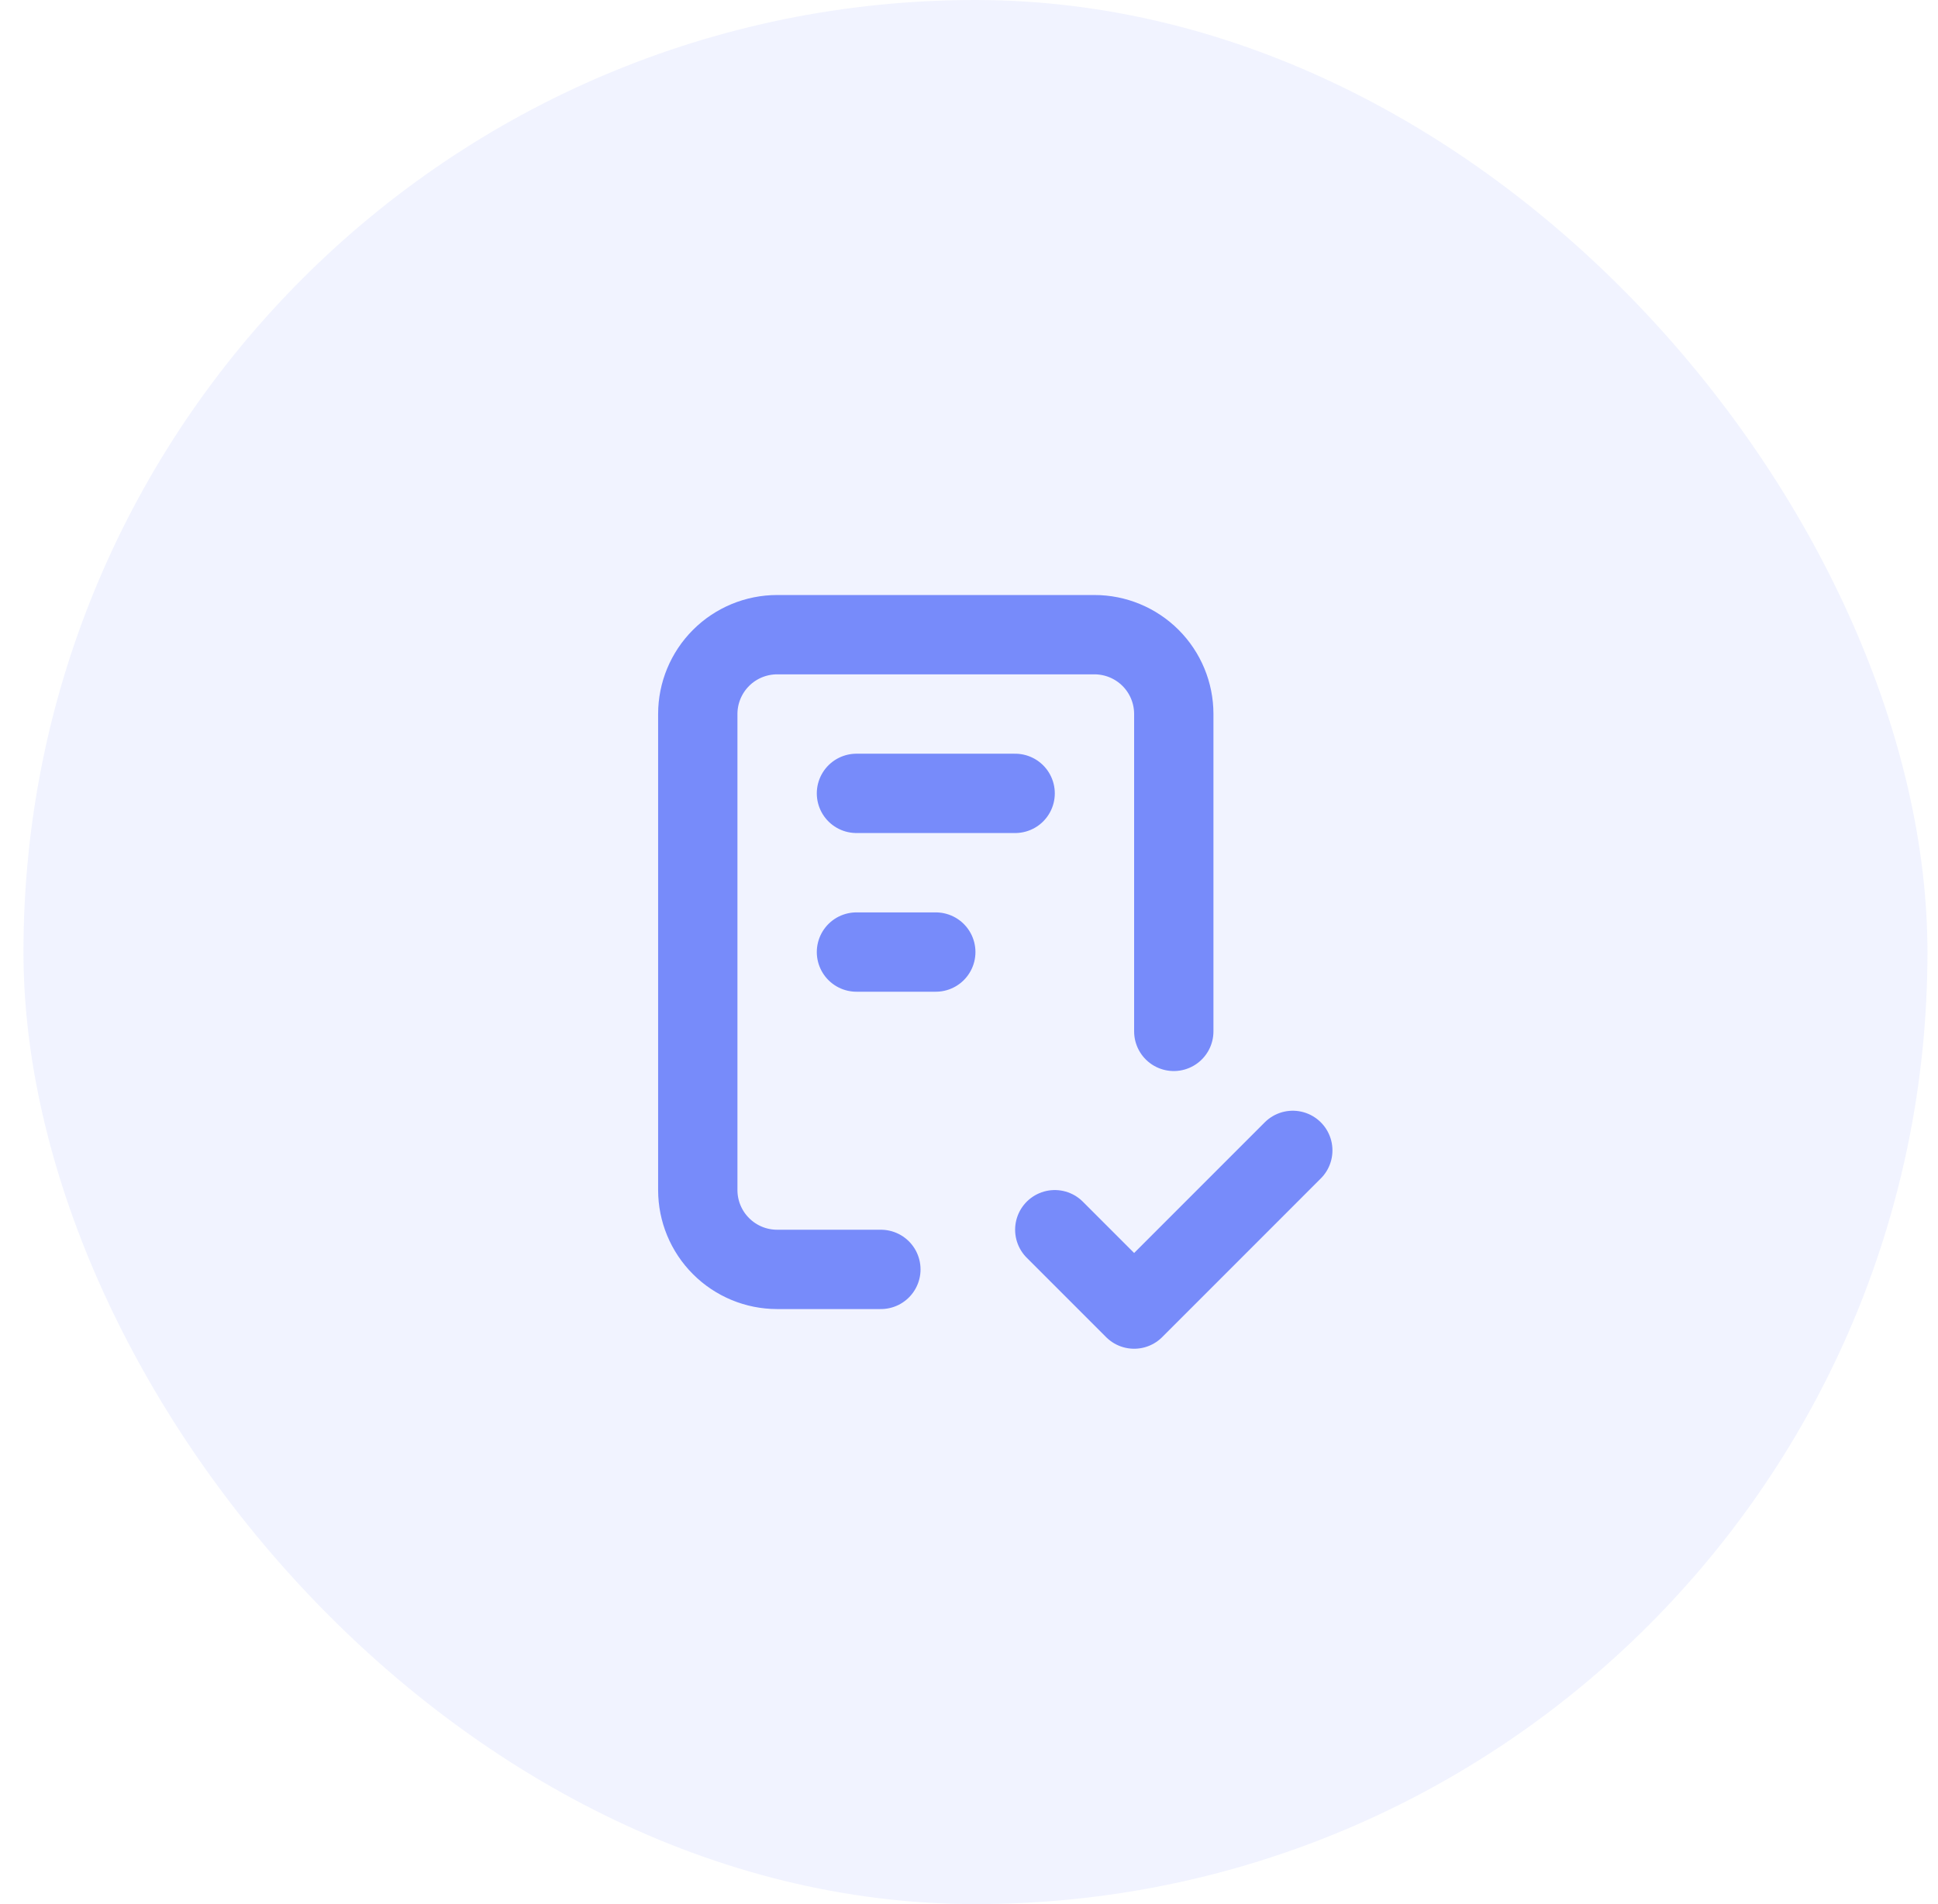
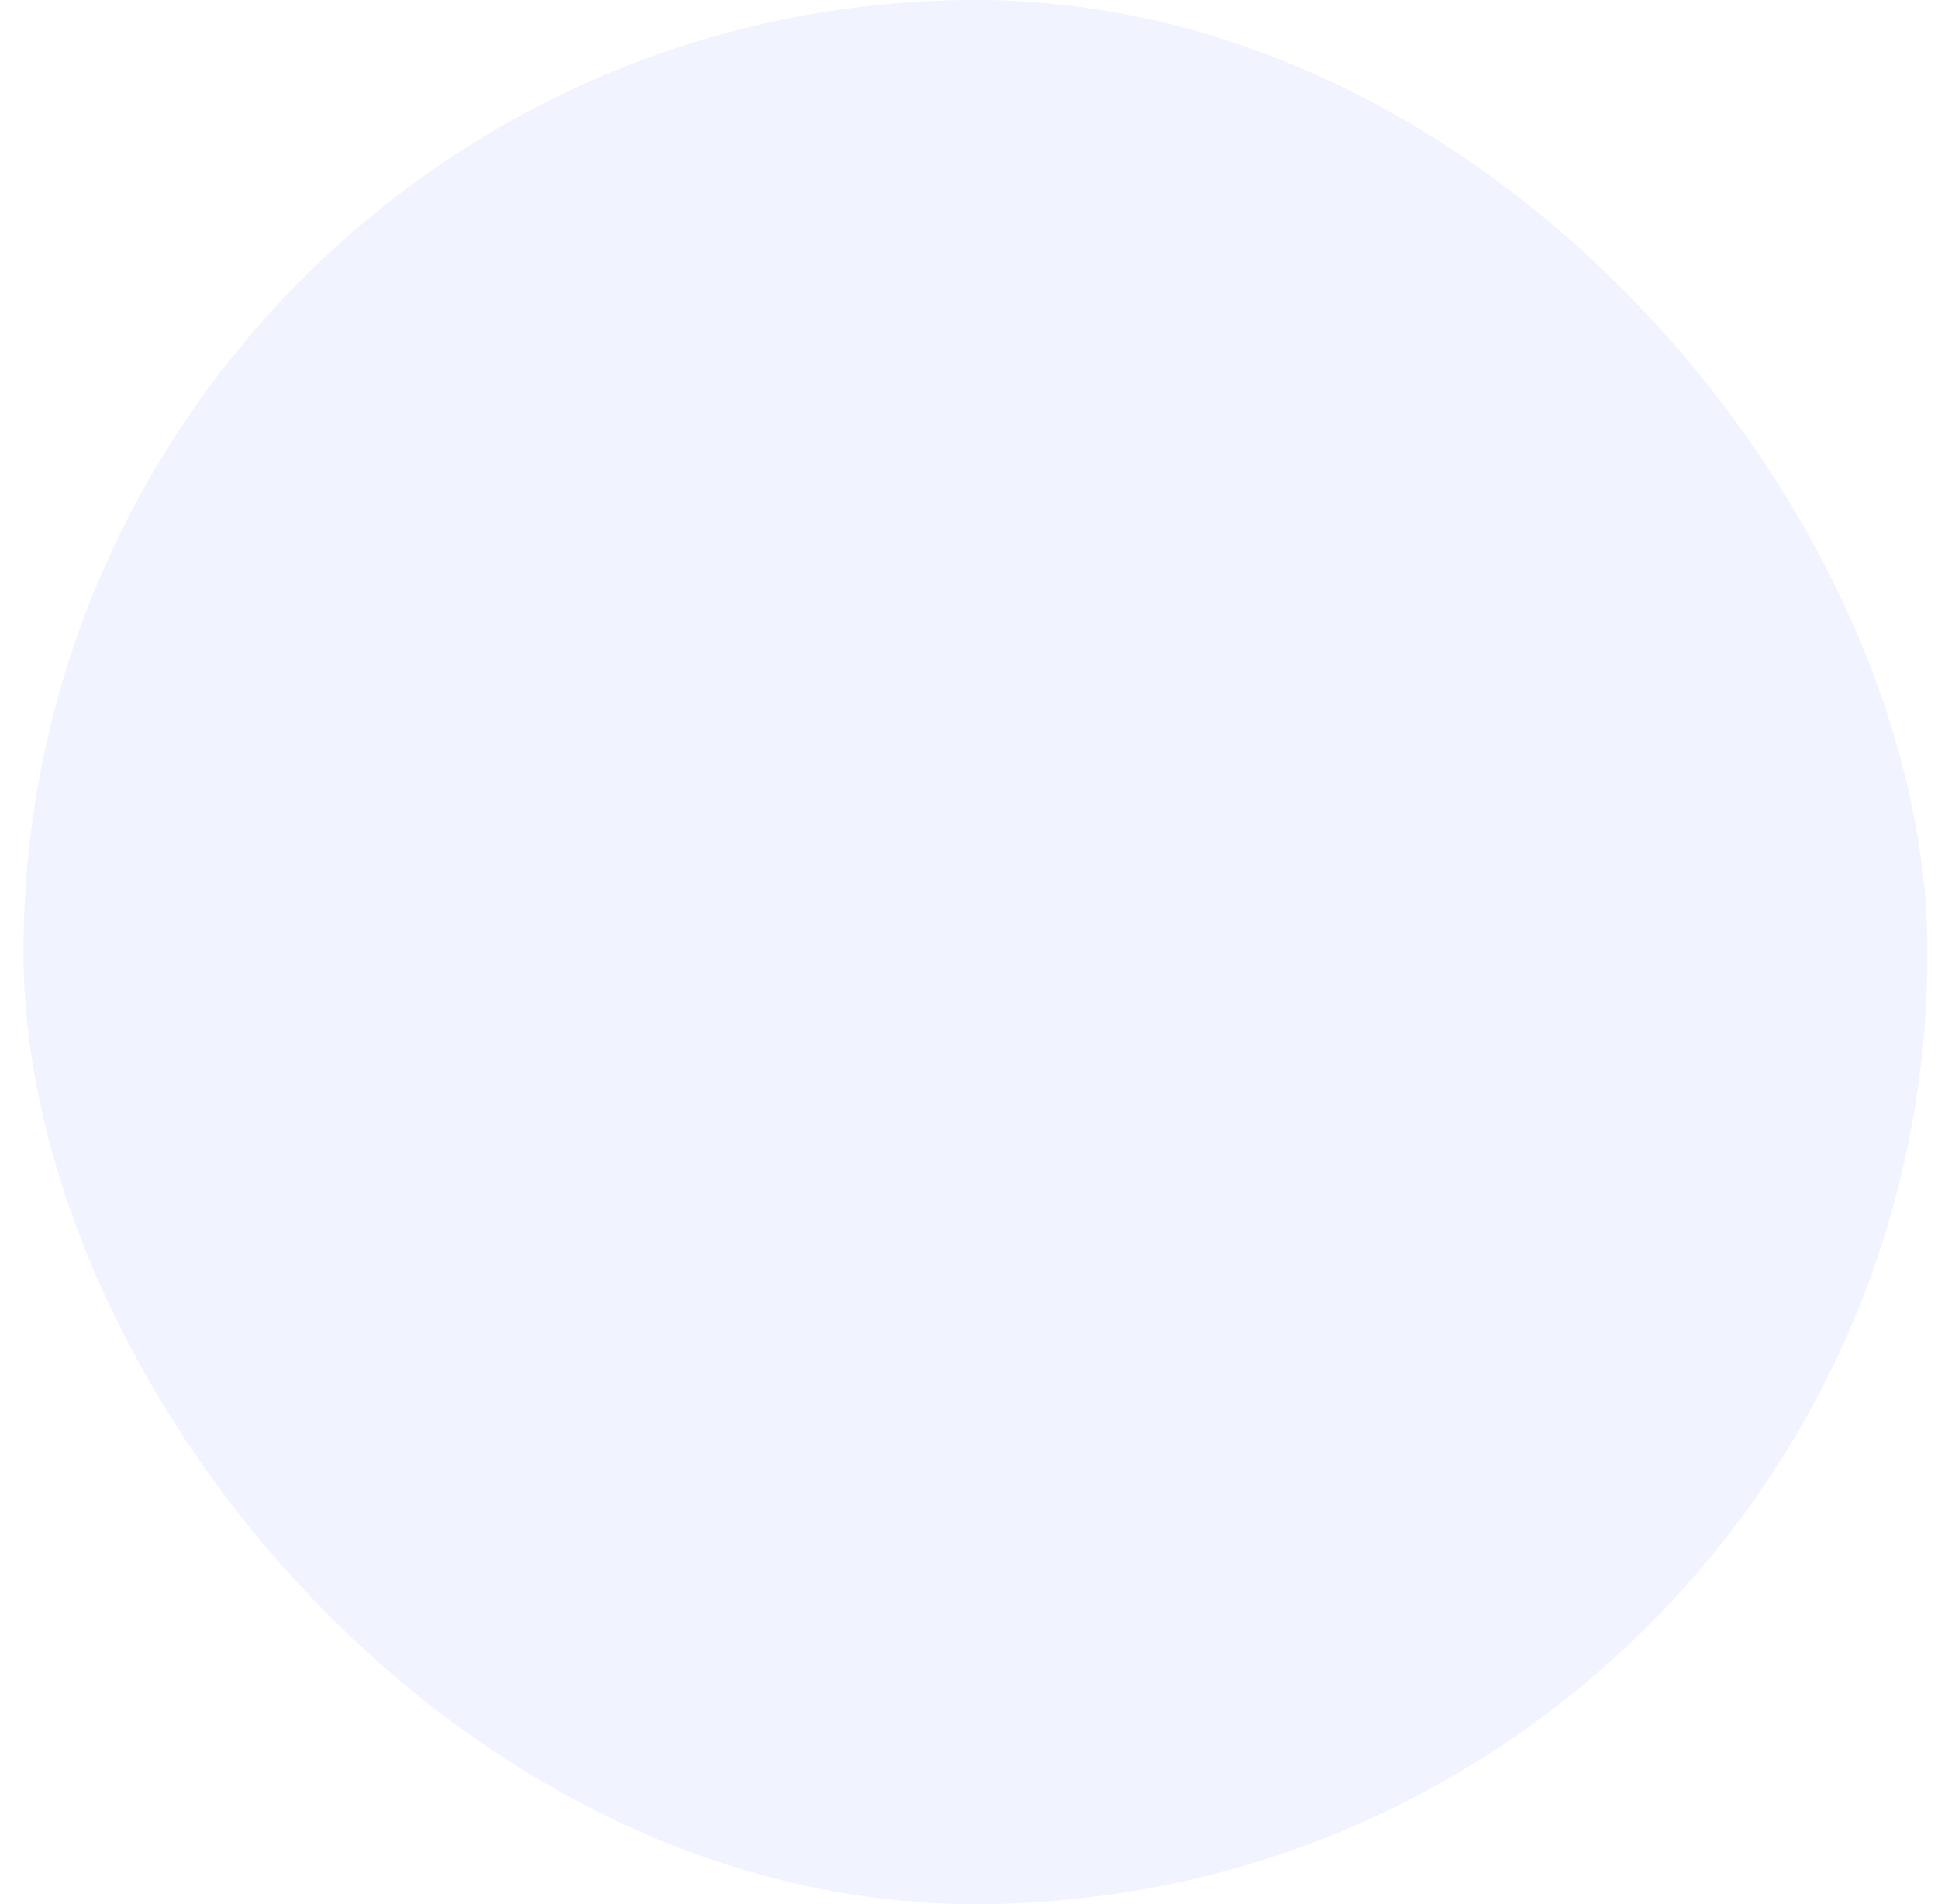
<svg xmlns="http://www.w3.org/2000/svg" width="57" height="56" viewBox="0 0 57 56" fill="none">
  <rect x="0.69" width="56" height="56" rx="28" fill="#778BFA" fill-opacity="0.1" />
  <g clip-path="url(#clip0_423_2039)">
-     <path d="M25.908 37.333H22.857C22.238 37.333 21.644 37.087 21.207 36.649C20.769 36.212 20.523 35.618 20.523 34.999V20.999C20.523 20.381 20.769 19.787 21.207 19.349C21.644 18.912 22.238 18.666 22.857 18.666H32.19C32.809 18.666 33.402 18.912 33.84 19.349C34.278 19.787 34.523 20.381 34.523 20.999V30.333" stroke="#778BFA" stroke-width="2.333" stroke-linecap="round" stroke-linejoin="round" />
    <path d="M31.023 36.166L33.357 38.5L38.023 33.833" stroke="#778BFA" stroke-width="2.333" stroke-linecap="round" stroke-linejoin="round" />
-     <path d="M25.19 23.333H29.857" stroke="#778BFA" stroke-width="2.333" stroke-linecap="round" stroke-linejoin="round" />
-     <path d="M25.19 28H27.523" stroke="#778BFA" stroke-width="2.333" stroke-linecap="round" stroke-linejoin="round" />
  </g>
  <defs>
    <clipPath id="clip0_423_2039">
-       <rect width="28" height="28" fill="white" transform="translate(14.69 14)" />
-     </clipPath>
+       </clipPath>
  </defs>
</svg>